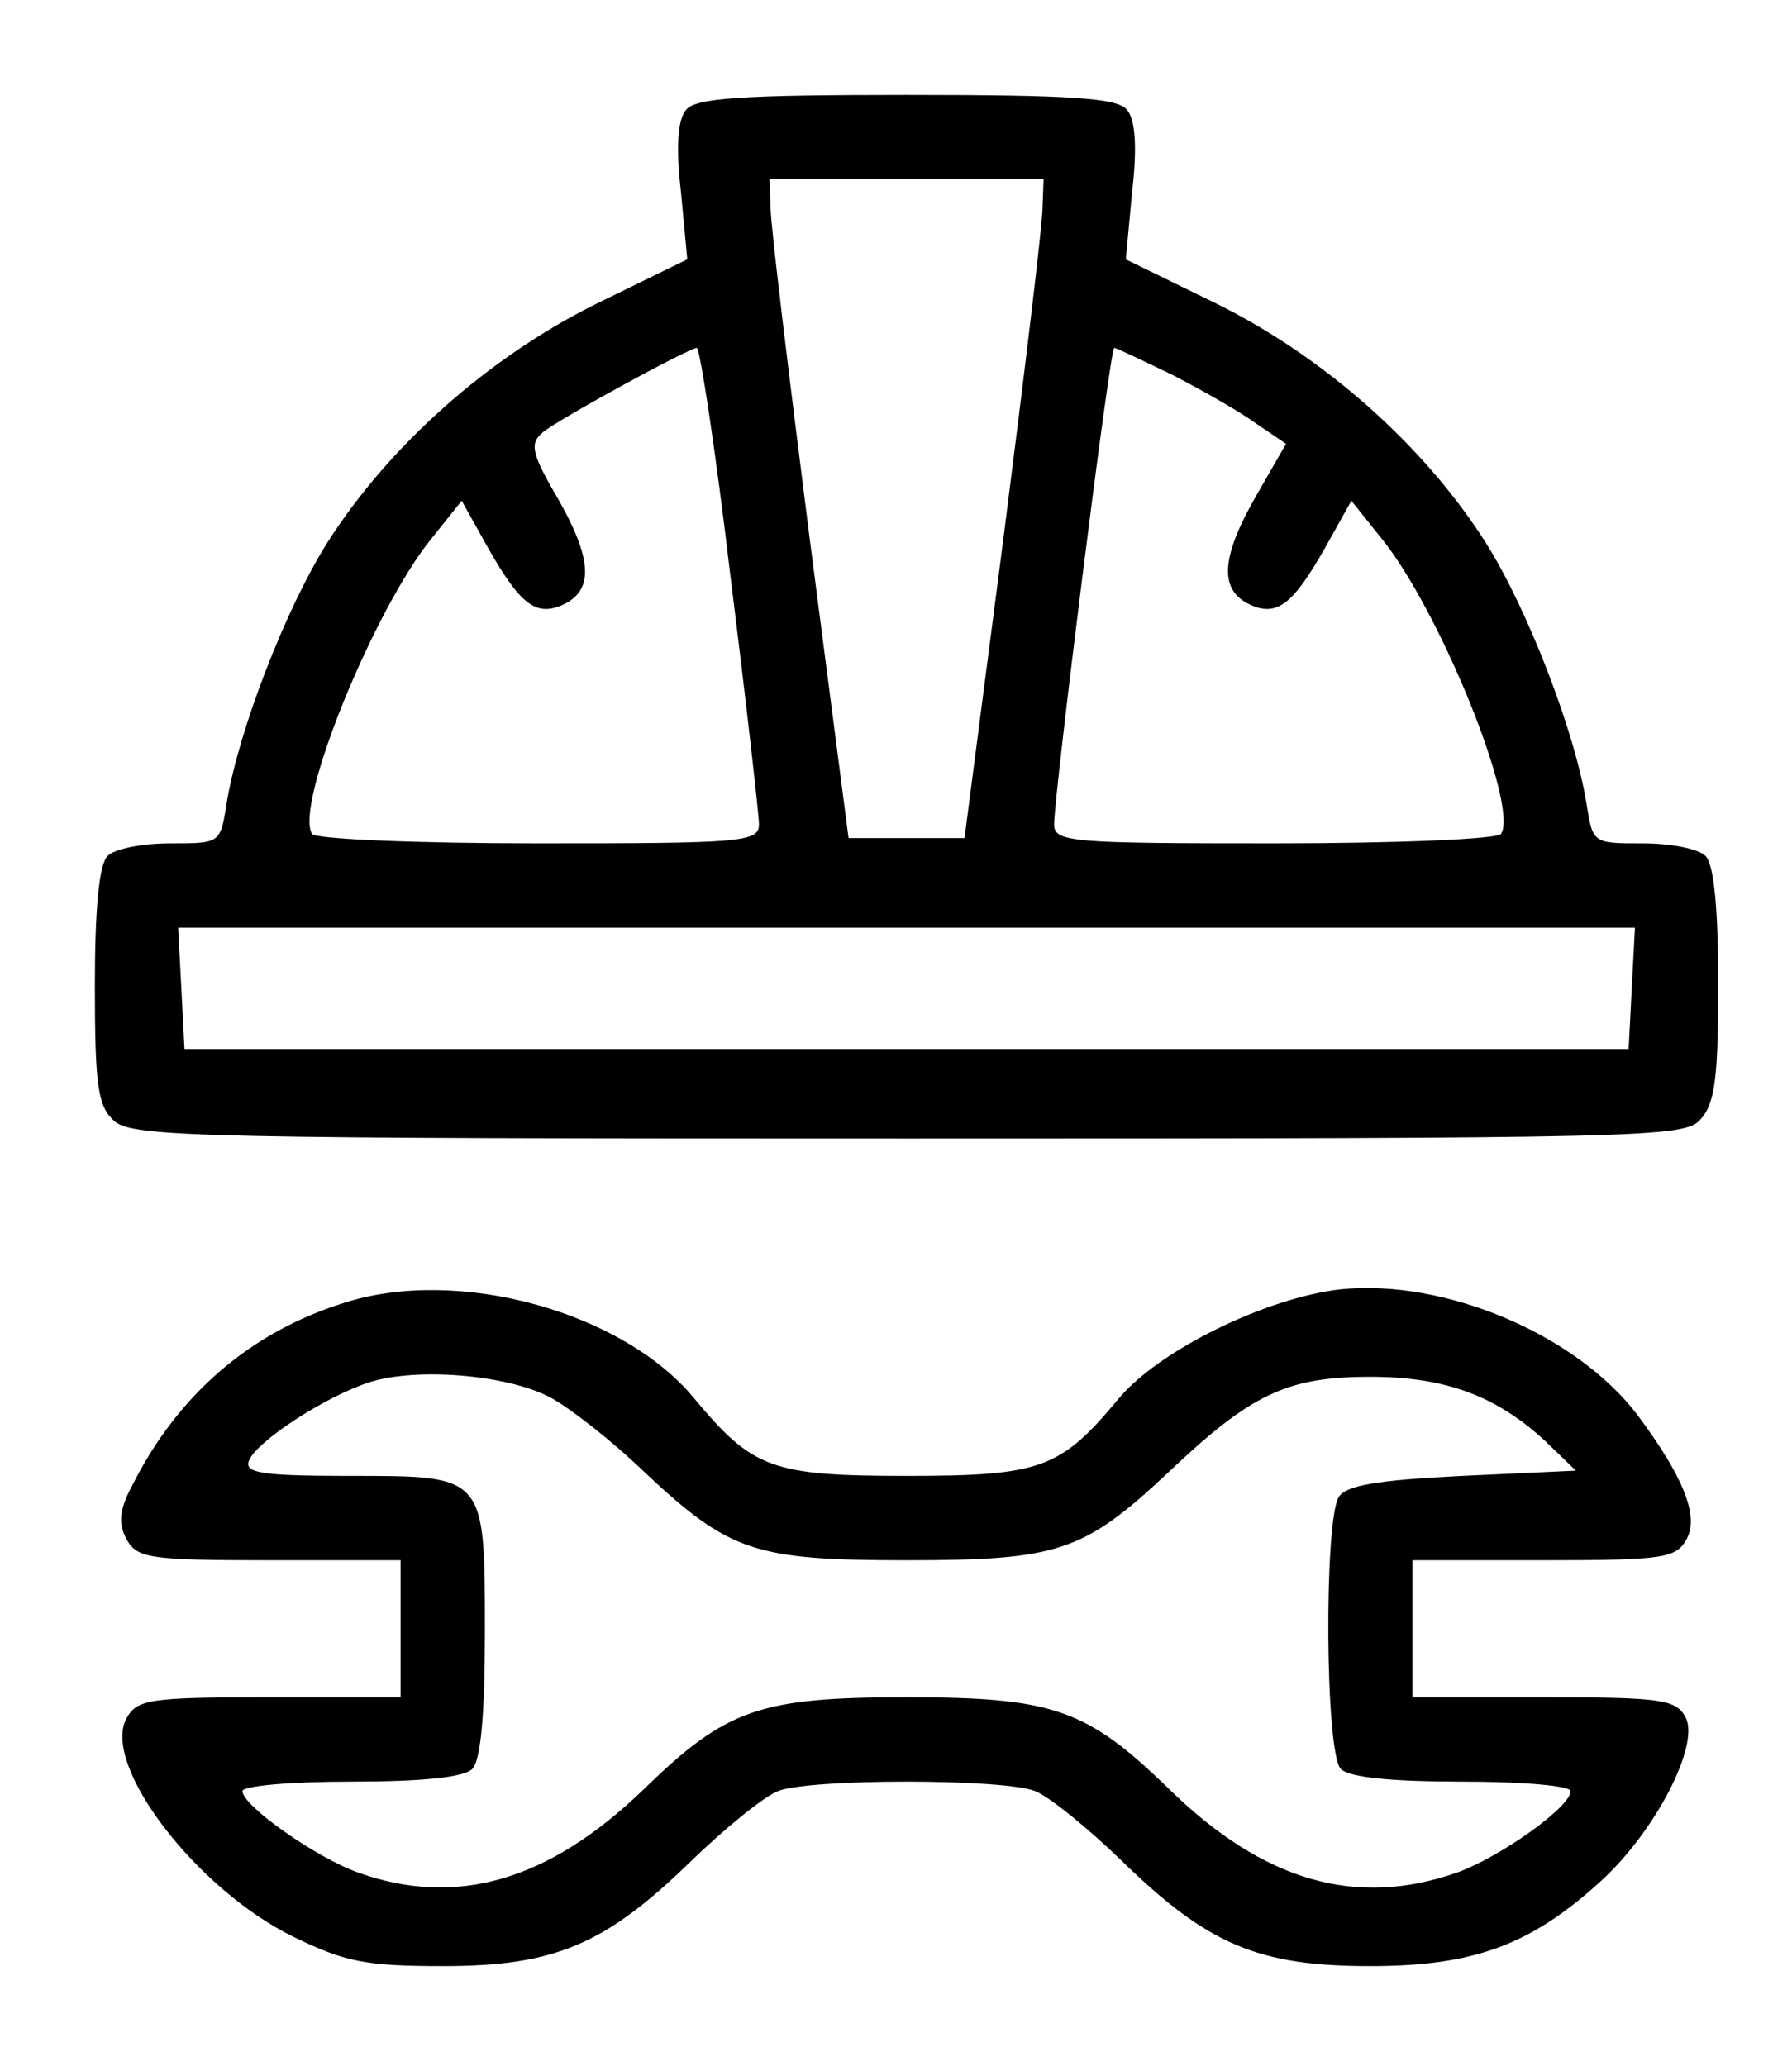
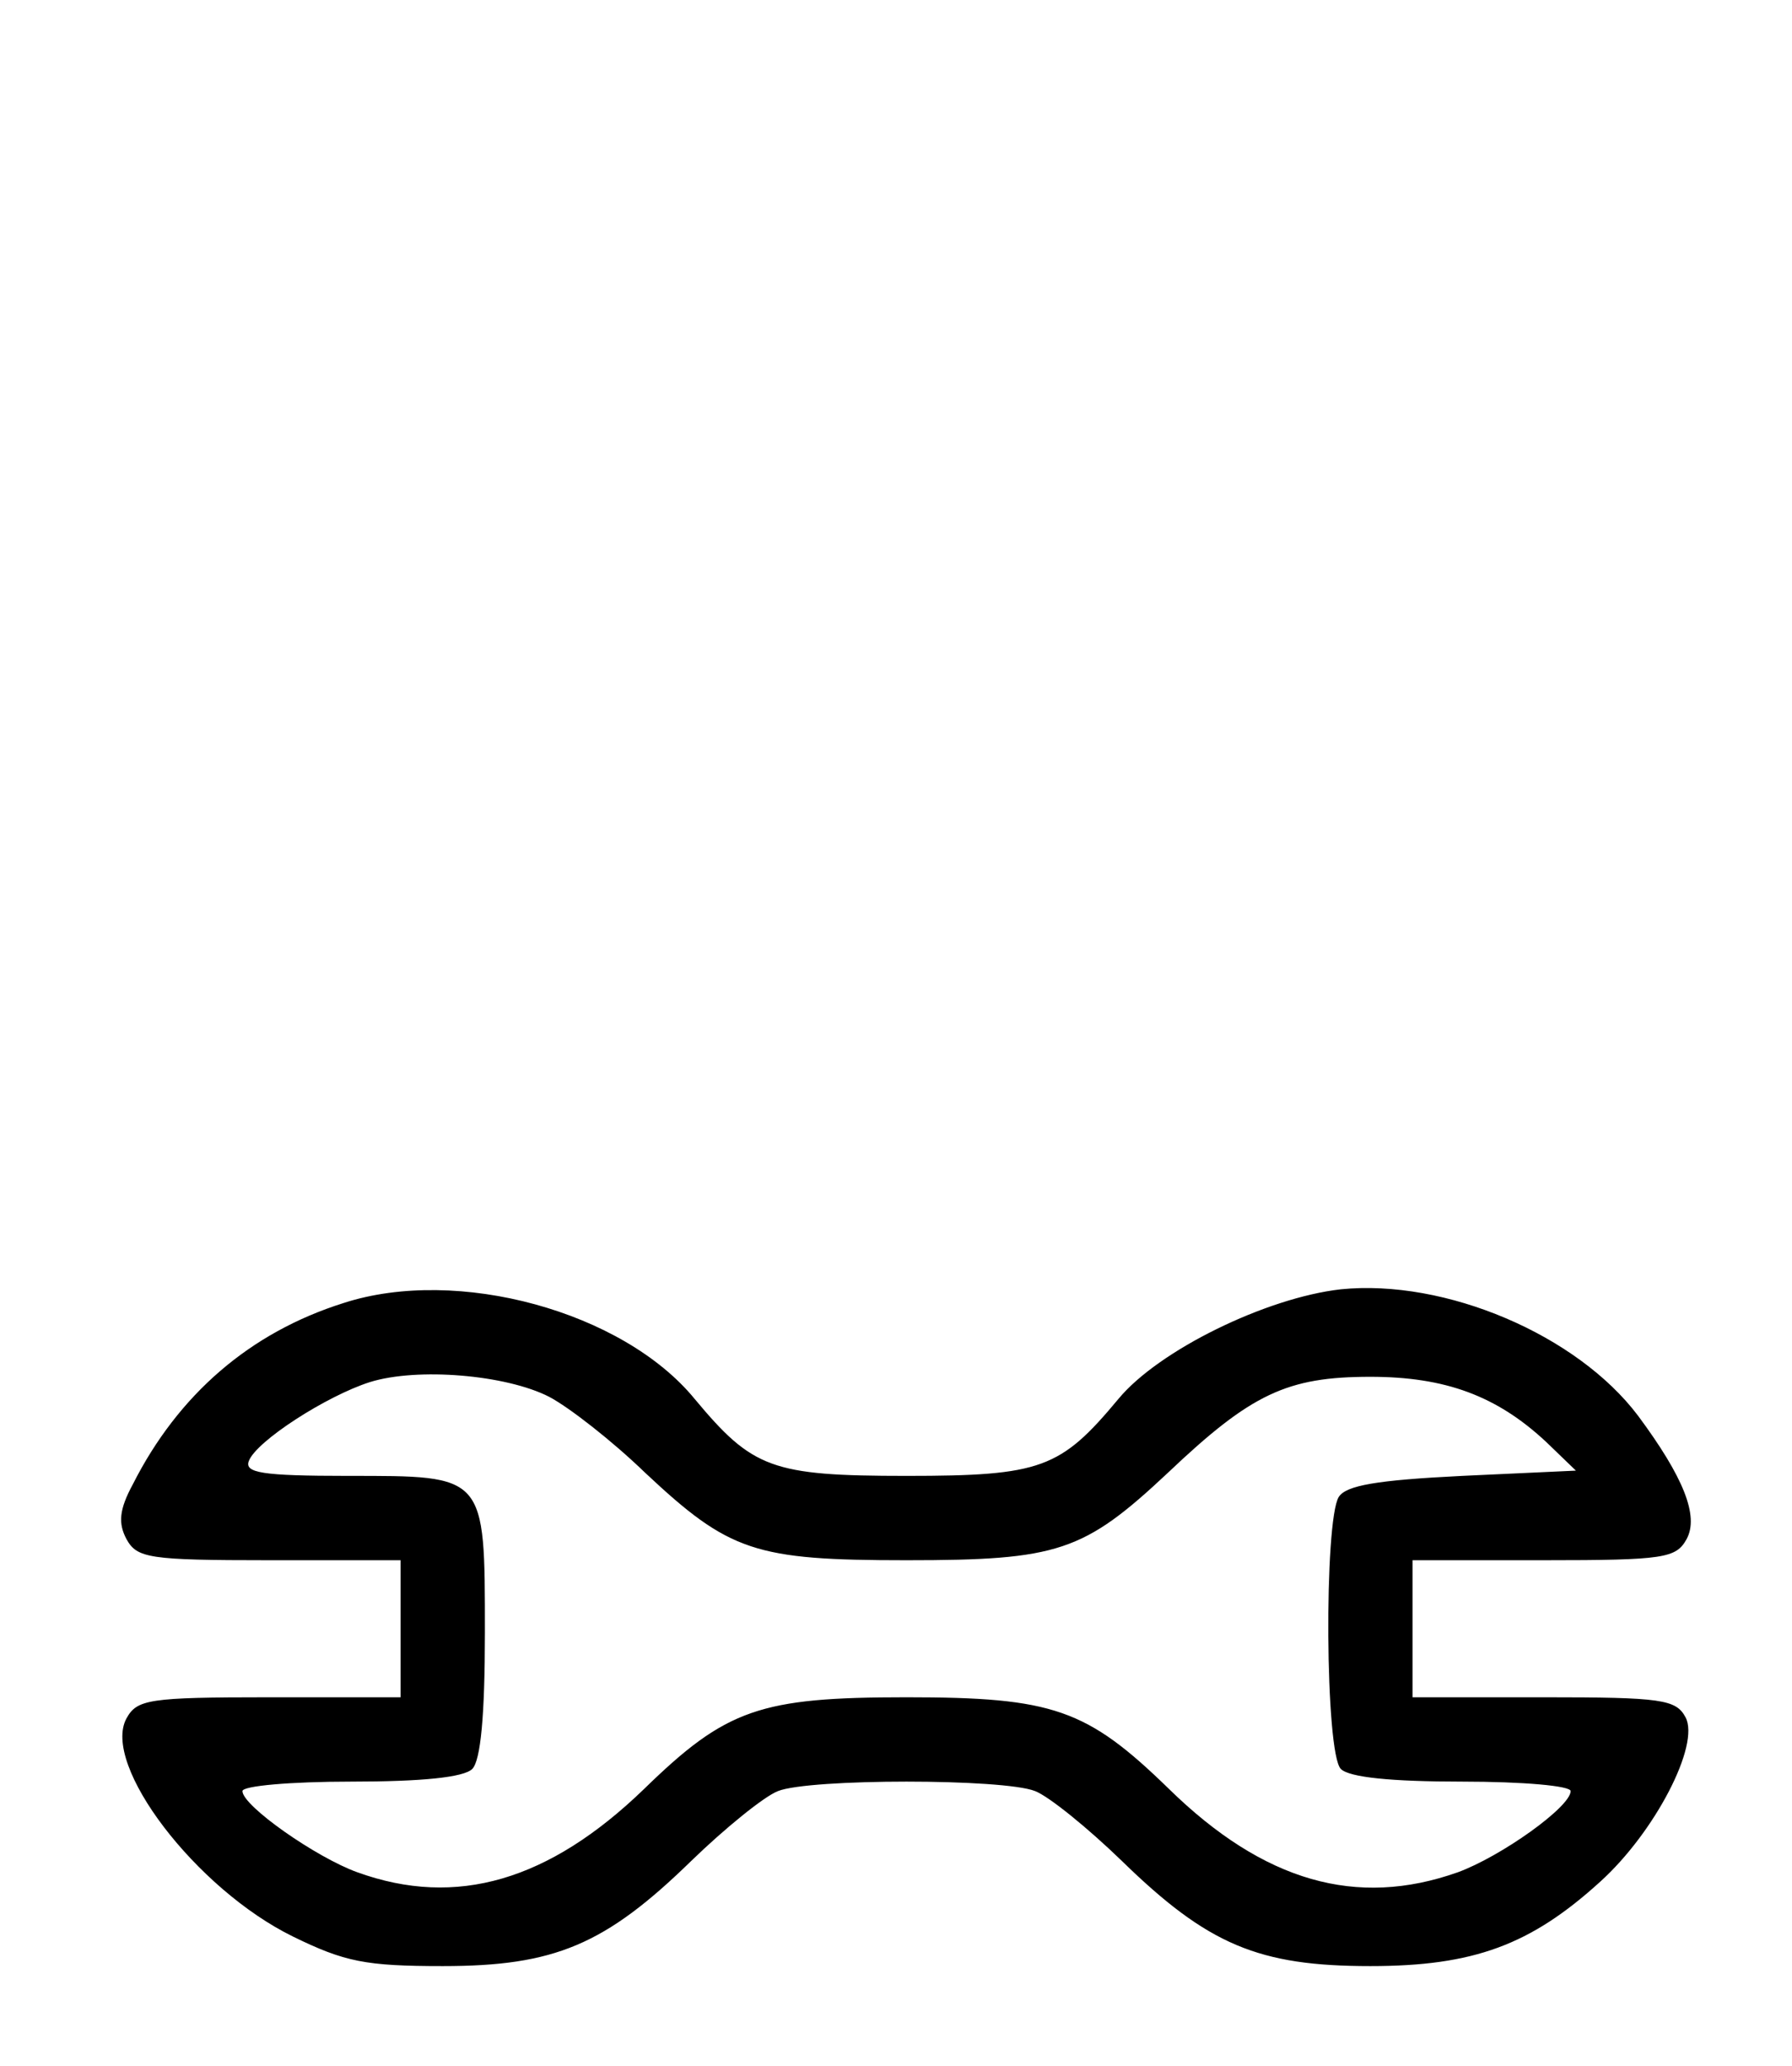
<svg xmlns="http://www.w3.org/2000/svg" version="1.0" width="170pt" height="196pt" viewBox="0 0 170 196" preserveAspectRatio="xMidYMid meet">
  <g transform="translate(0,196) scale(0.1,-0.1)" fill="#000000" stroke="none">
-     <path d="M651 1856 c-8 -9 -10 -35 -5 -78 l6 -64 -86 -42 c-103 -51 -197 -135 -255 -226 -40 -63 -85 -180 -96 -248 -6 -38 -6 -38 -53 -38 -27 0 -53 -5 -60 -12 -8 -8 -12 -50 -12 -123 0 -96 3 -114 18 -128 17 -16 84 -17 754 -17 699 0 736 1 751 18 14 15 17 40 17 128 0 72 -4 114 -12 122 -7 7 -33 12 -60 12 -47 0 -47 0 -53 38 -11 68 -56 185 -96 248 -58 91 -152 175 -255 226 l-86 42 6 64 c5 43 3 69 -5 78 -9 11 -52 14 -209 14 -157 0 -200 -3 -209 -14z m338 -93 c0 -16 -17 -156 -37 -313 l-37 -285 -55 0 -55 0 -37 285 c-20 157 -37 297 -37 313 l-1 27 130 0 130 0 -1 -27z m-296 -350 c15 -120 27 -226 27 -235 0 -17 -17 -18 -209 -18 -116 0 -212 4 -215 9 -17 27 59 214 114 281 l28 35 19 -34 c33 -60 48 -74 71 -67 35 12 36 41 3 100 -27 46 -29 55 -16 66 16 13 137 79 146 80 3 0 18 -98 32 -217z m420 191 c29 -15 64 -35 79 -46 l28 -19 -31 -54 c-33 -59 -32 -89 3 -101 23 -7 38 7 71 67 l19 34 28 -35 c55 -67 131 -254 114 -281 -3 -5 -99 -9 -215 -9 -192 0 -209 1 -209 18 0 28 53 452 57 452 2 0 27 -12 56 -26z m435 -581 l-3 -58 -685 0 -685 0 -3 58 -3 57 691 0 691 0 -3 -57z" />
    <path d="M326 724 c-89 -28 -157 -87 -200 -172 -13 -24 -14 -37 -6 -52 10 -18 21 -20 135 -20 l125 0 0 -65 0 -65 -125 0 c-114 0 -125 -2 -135 -20 -24 -44 66 -162 158 -207 49 -24 69 -28 142 -28 106 0 154 20 236 100 32 31 69 61 82 66 30 12 214 12 244 0 13 -5 50 -35 82 -66 82 -80 130 -100 236 -100 98 0 152 20 218 80 52 47 95 130 81 156 -9 17 -23 19 -134 19 l-125 0 0 65 0 65 125 0 c114 0 125 2 135 20 12 22 -3 59 -46 117 -58 77 -183 130 -282 120 -71 -8 -173 -58 -211 -104 -55 -66 -73 -73 -201 -73 -128 0 -146 7 -201 73 -68 83 -225 126 -333 91z m195 -89 c19 -10 60 -42 91 -72 80 -75 104 -83 248 -83 144 0 168 8 248 83 79 75 113 91 192 91 71 0 120 -18 167 -62 l28 -27 -108 -5 c-81 -4 -110 -9 -117 -20 -14 -23 -13 -243 2 -258 8 -8 48 -12 115 -12 58 0 103 -4 103 -9 0 -15 -66 -62 -107 -77 -96 -34 -184 -9 -274 79 -78 76 -110 87 -249 87 -139 0 -171 -11 -249 -87 -90 -87 -178 -113 -272 -79 -39 14 -109 63 -109 77 0 5 46 9 103 9 67 0 107 4 115 12 8 8 12 51 12 129 0 151 1 149 -130 149 -82 0 -98 3 -94 14 7 19 74 62 115 75 45 14 129 7 170 -14z" />
  </g>
</svg>